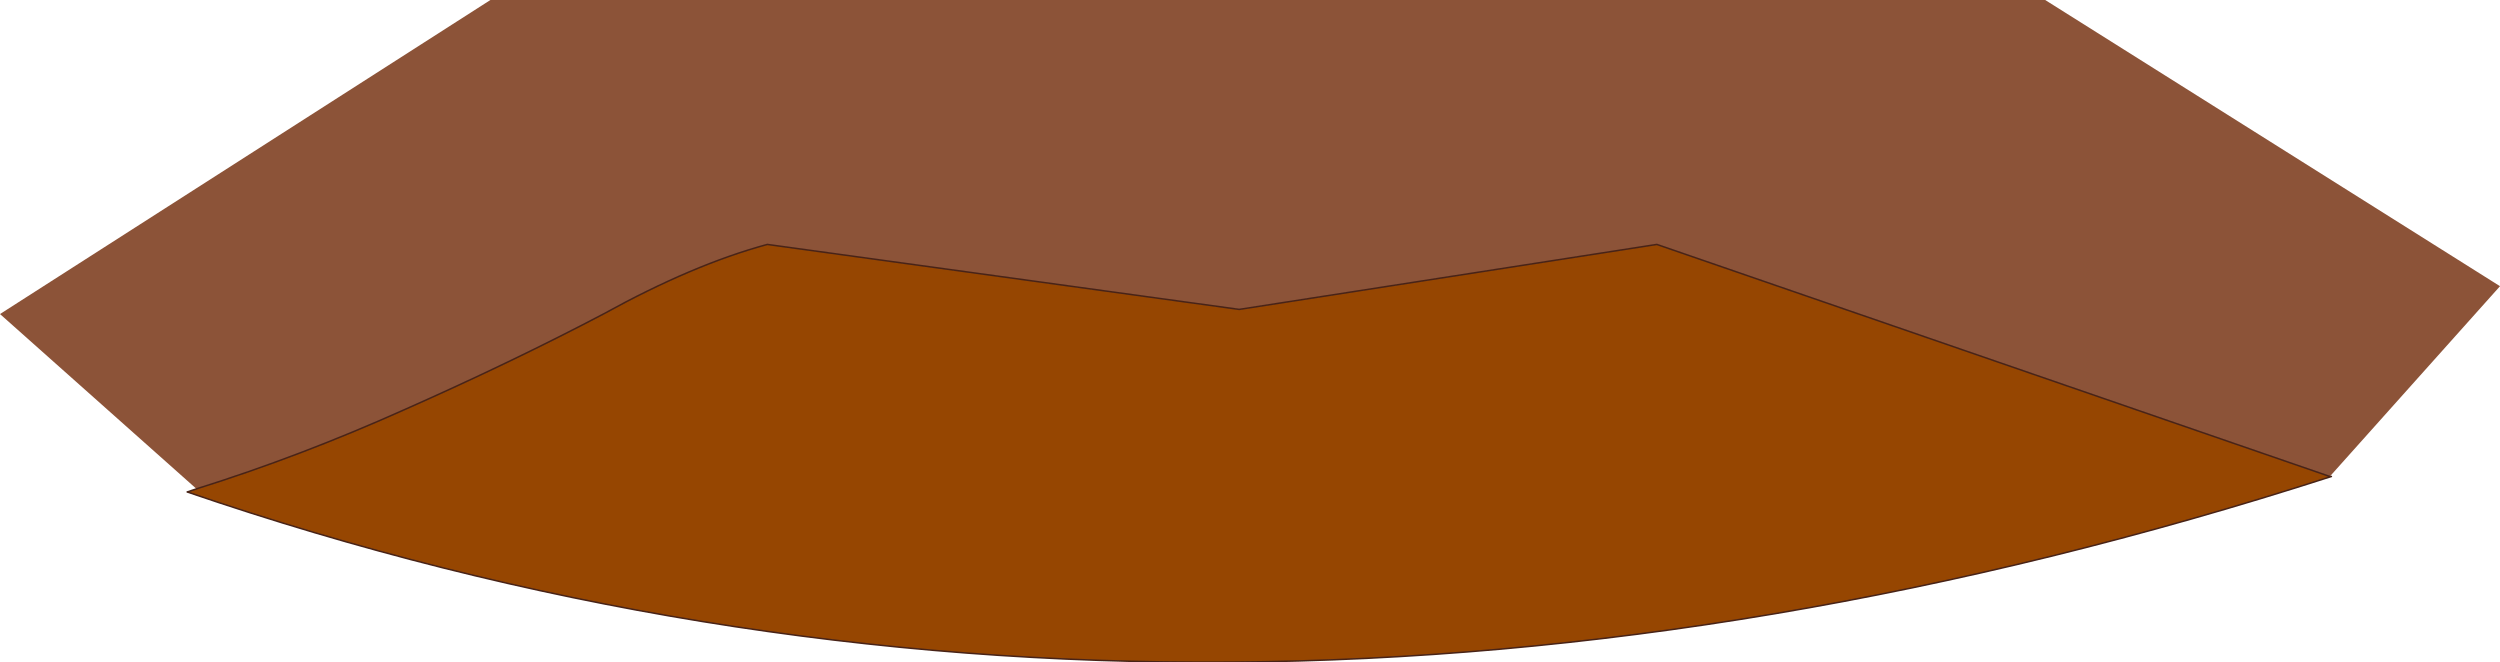
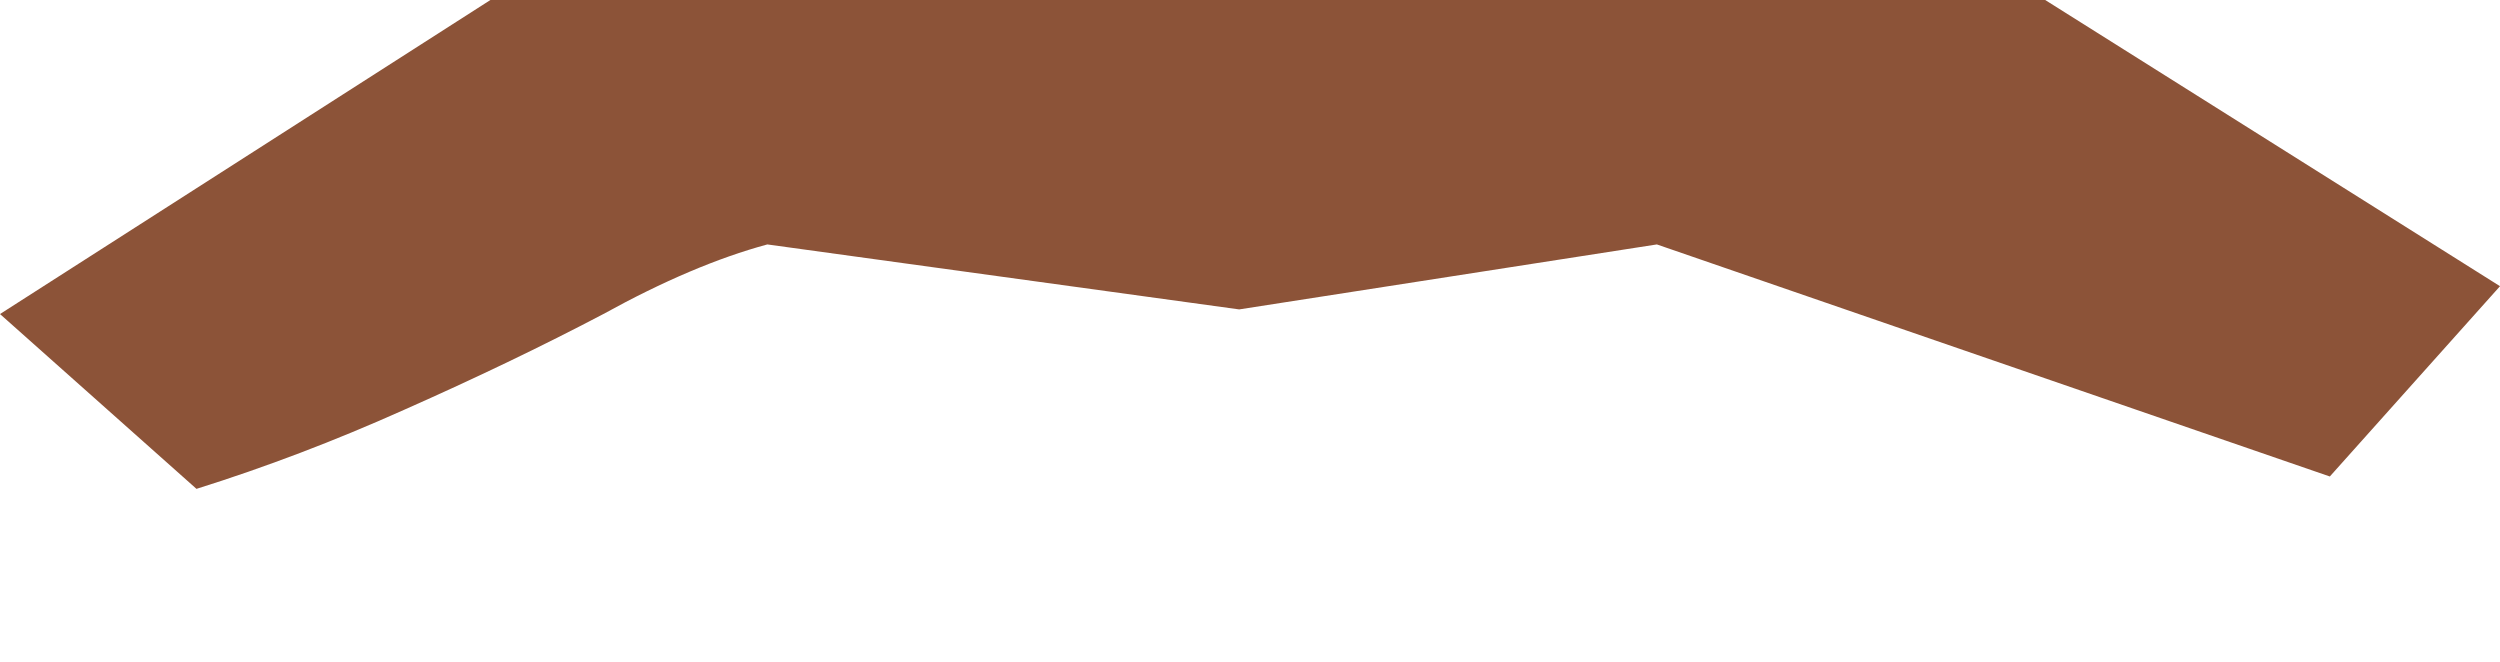
<svg xmlns="http://www.w3.org/2000/svg" height="21.4px" width="80.8px">
  <g transform="matrix(1.0, 0.0, 0.0, 1.0, 40.7, 15.35)">
-     <path d="M34.6 0.05 L34.65 0.05 Q-1.8 11.8 -34.65 0.55 L-34.35 0.45 Q-31.0 -0.6 -27.65 -2.1 -24.15 -3.65 -21.2 -5.2 -18.3 -6.8 -15.9 -7.45 L-0.65 -5.35 12.85 -7.45 34.6 0.05" fill="#964601" fill-rule="evenodd" stroke="none" />
    <path d="M-34.35 0.45 L-40.7 -5.2 -24.85 -15.35 25.4 -15.35 40.1 -6.1 34.6 0.05 12.85 -7.45 -0.65 -5.35 -15.9 -7.45 Q-18.3 -6.8 -21.2 -5.2 -24.15 -3.65 -27.65 -2.1 -31.0 -0.6 -34.35 0.45" fill="#8c5338" fill-rule="evenodd" stroke="none" />
-     <path d="M34.6 0.05 L34.65 0.05 Q-1.8 11.8 -34.65 0.55 L-34.35 0.45 Q-31.0 -0.6 -27.65 -2.1 -24.15 -3.65 -21.2 -5.2 -18.3 -6.8 -15.9 -7.45 L-0.65 -5.35 12.85 -7.45 34.6 0.05 Z" fill="none" stroke="#482317" stroke-linecap="round" stroke-linejoin="round" stroke-width="0.05" />
  </g>
</svg>